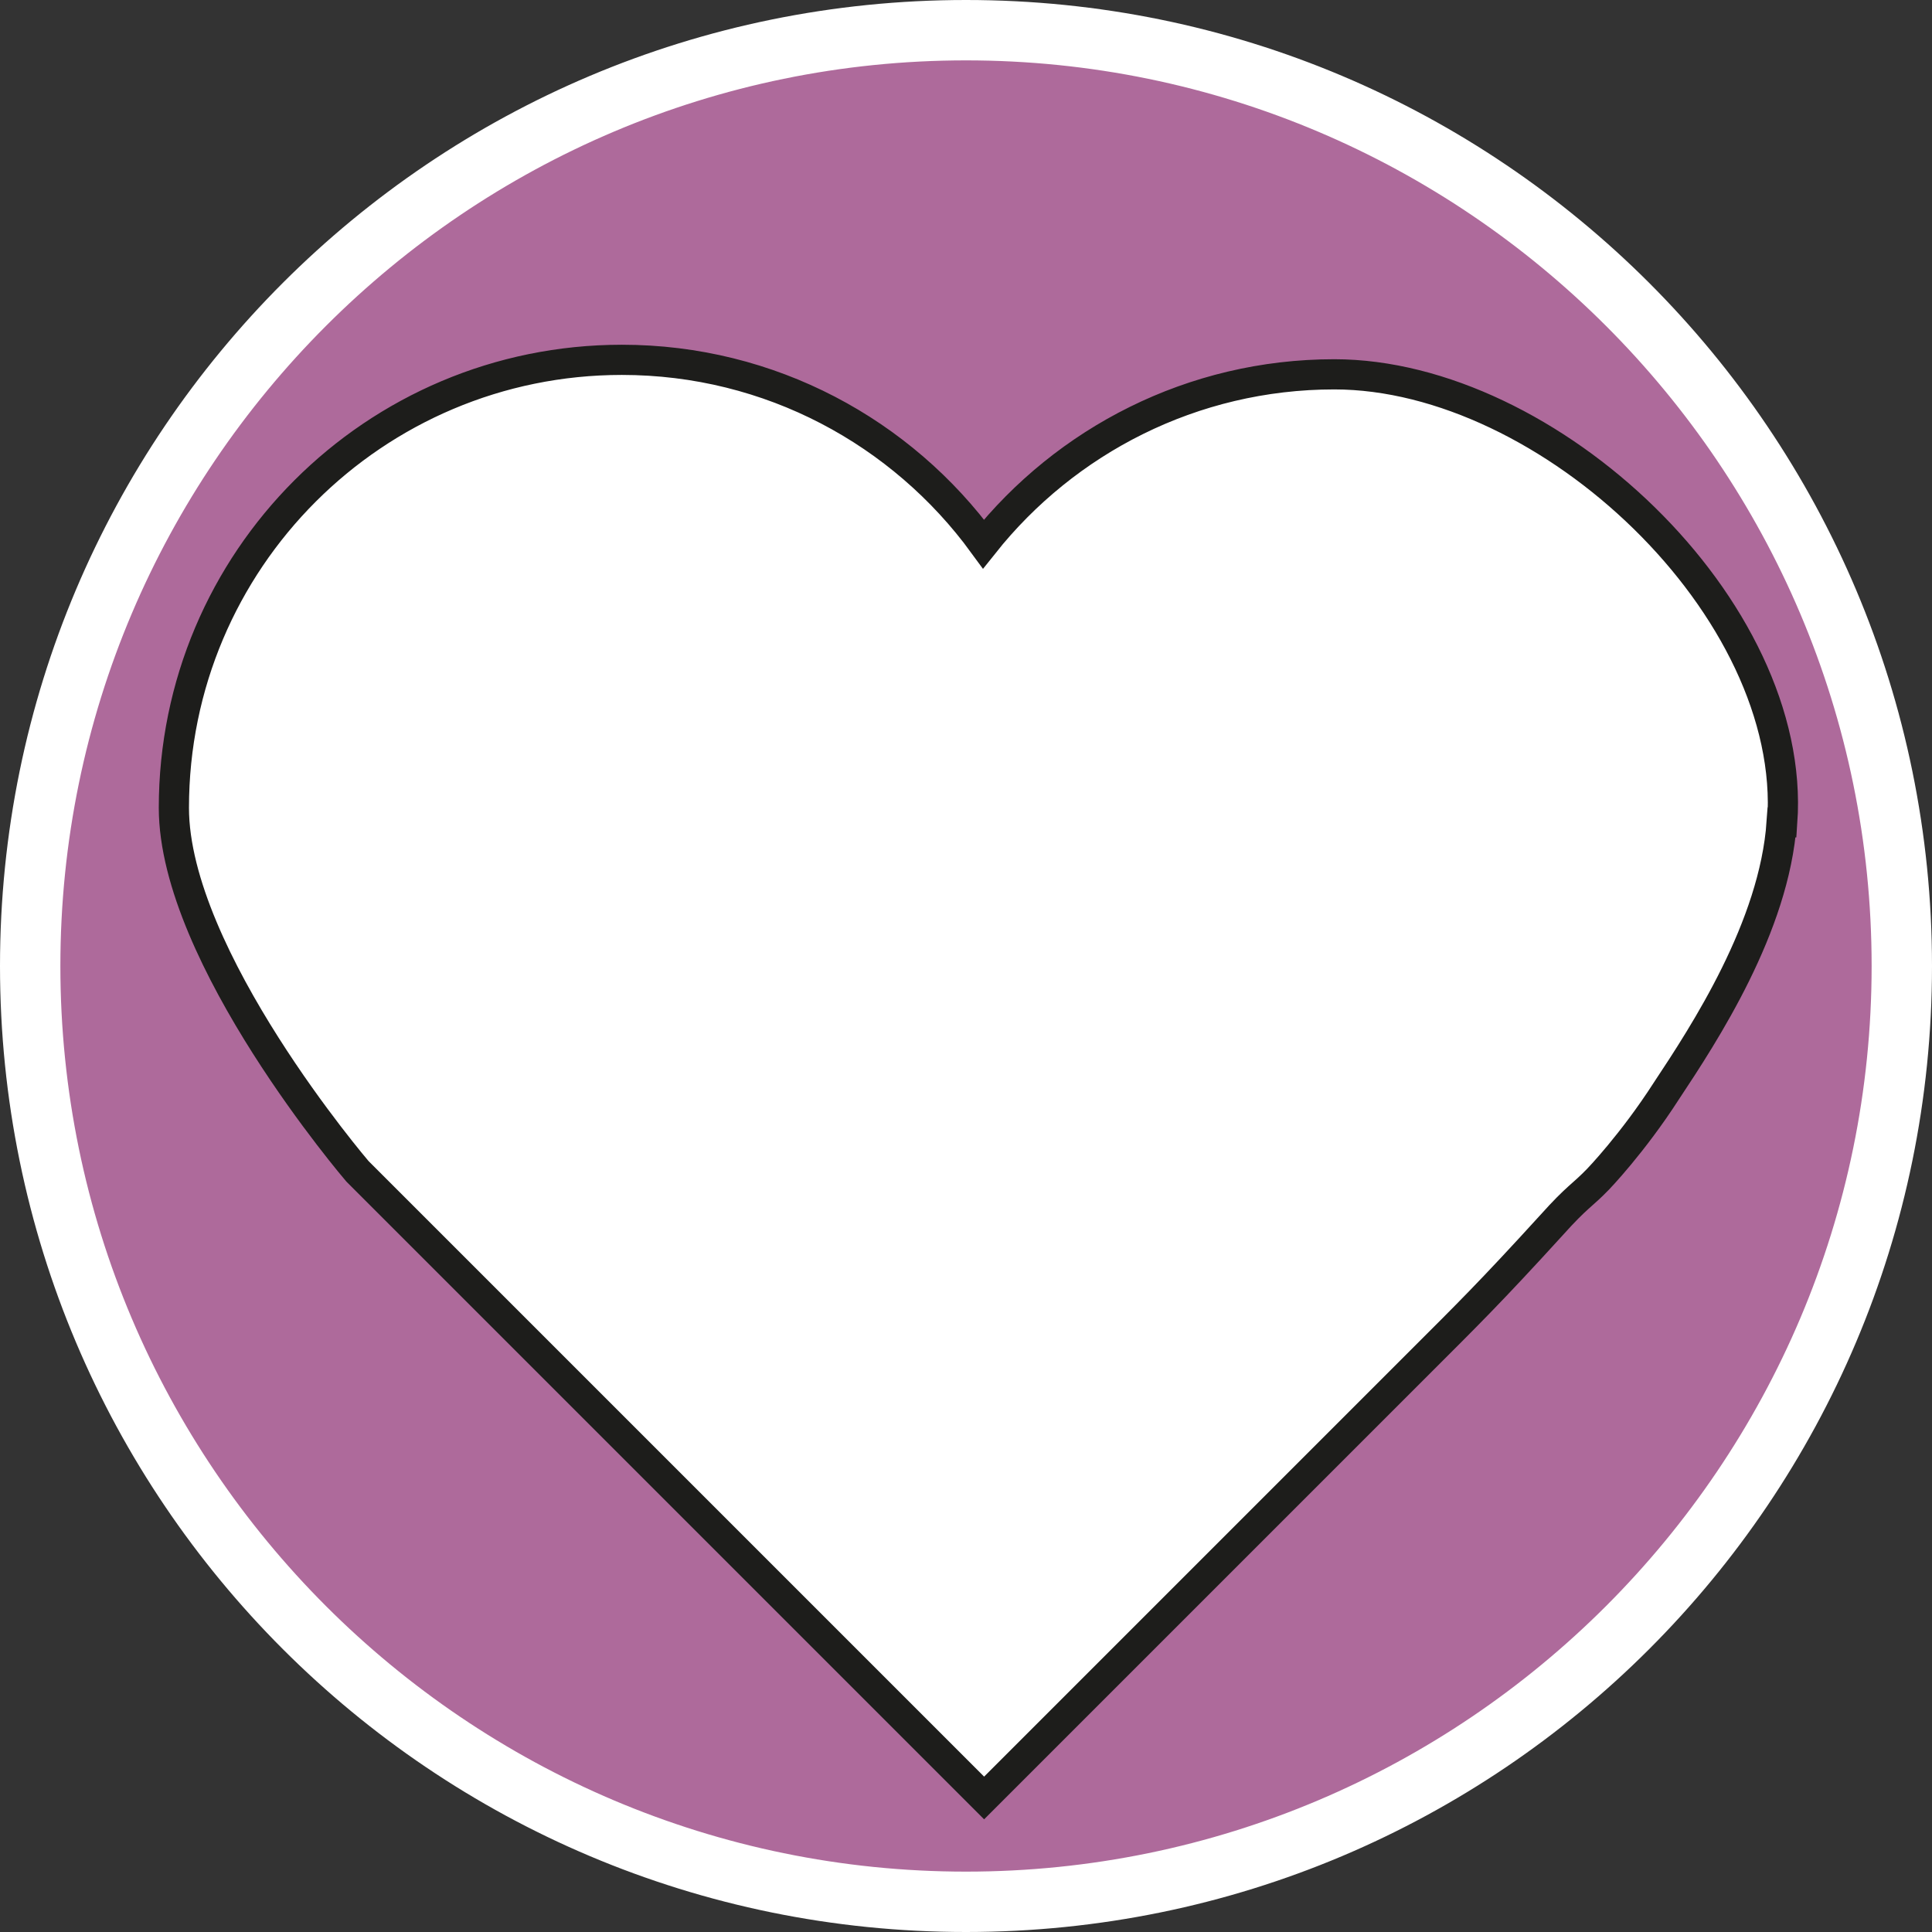
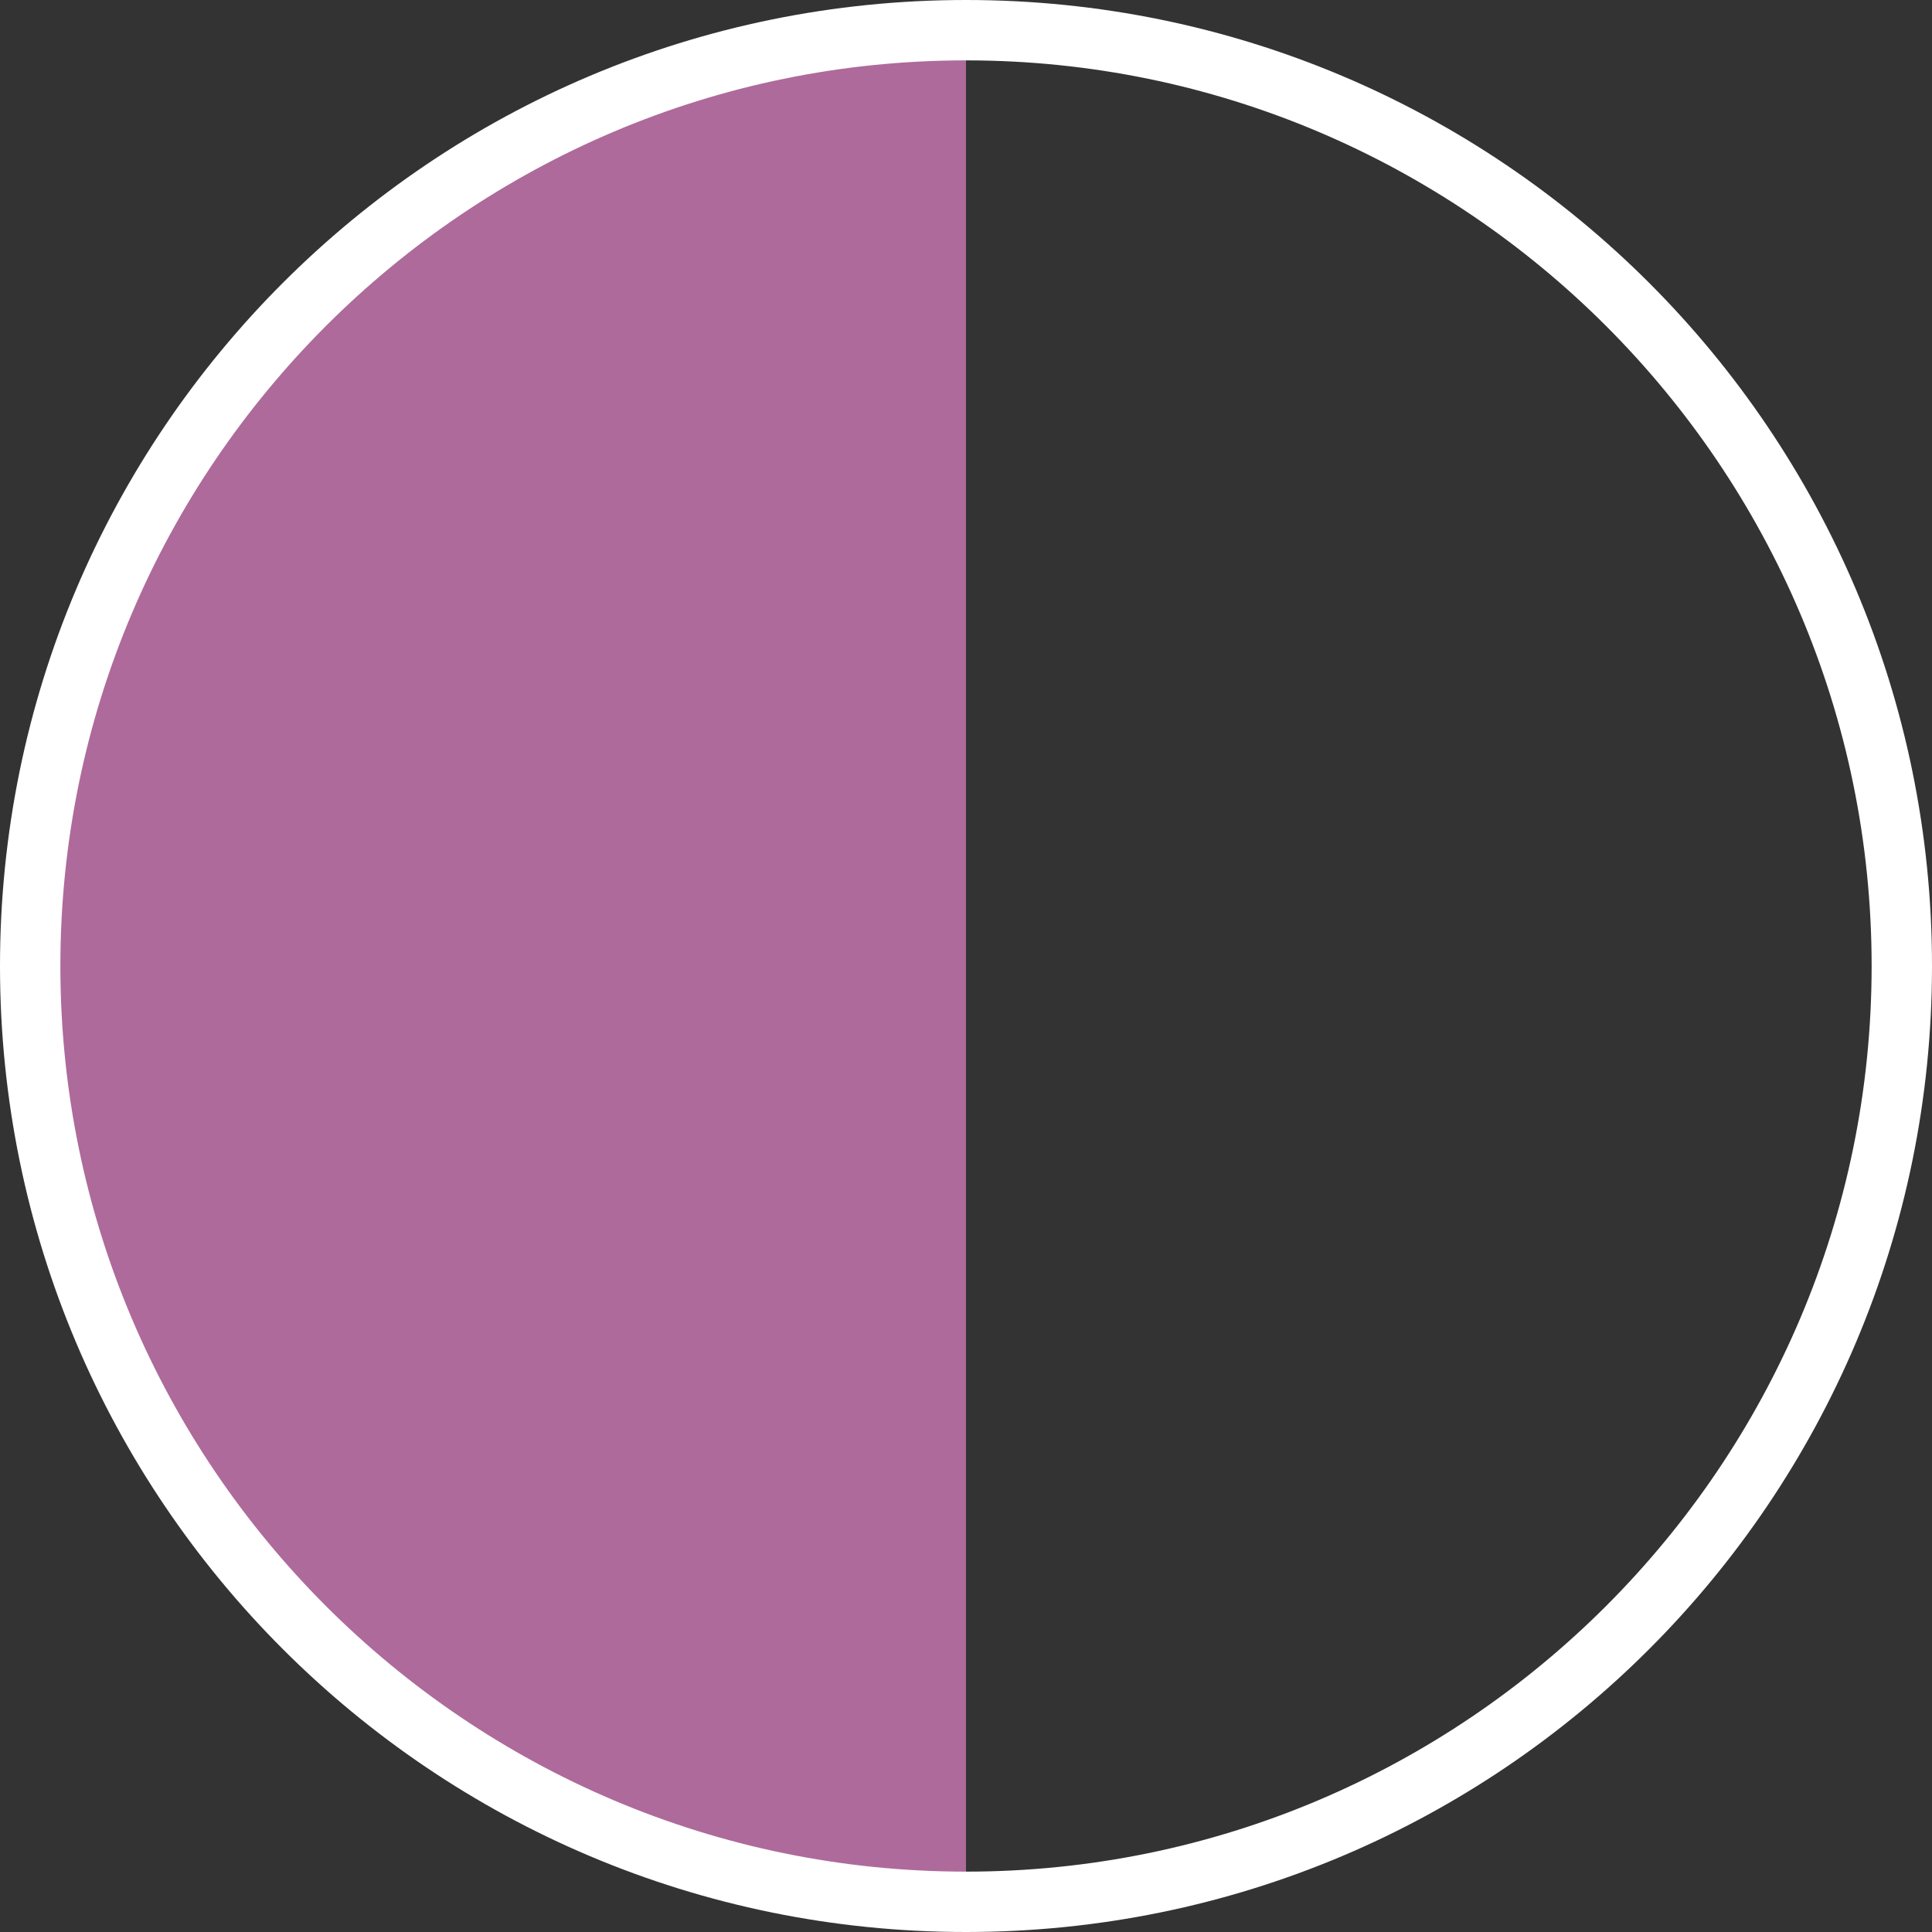
<svg xmlns="http://www.w3.org/2000/svg" id="uuid-ab16cd9a-6152-4681-9256-76947f5e0902" width="32" height="32" viewBox="0 0 32 32">
  <rect x="0" y="0" width="32" height="32" fill="#333333" stroke="none" />
  <defs>
    <style>.uuid-cb0d8646-6410-4650-a0e4-df7e4a2fe959,.uuid-cb9f0e79-36f5-4f4a-8364-ffcf29405fd9{fill:#fff;}.uuid-6ccd5a29-c29b-4498-acb2-f75c3e2668a8{fill:#ae6a9b;}.uuid-6bdb8cfc-ab47-41ca-86dd-3861065c4aec{fill:none;}.uuid-cb9f0e79-36f5-4f4a-8364-ffcf29405fd9{stroke:#1d1d1b;stroke-miterlimit:10;stroke-width:.5px;}</style>
  </defs>
-   <path class="uuid-6ccd5a29-c29b-4498-acb2-f75c3e2668a8" d="M16,31.5C7.45,31.5.5,24.55.5,16S7.45.5,16,.5s15.5,6.95,15.5,15.5-6.95,15.5-15.5,15.5Z" />
+   <path class="uuid-6ccd5a29-c29b-4498-acb2-f75c3e2668a8" d="M16,31.5C7.45,31.5.5,24.55.5,16S7.45.5,16,.5Z" />
  <path class="uuid-cb0d8646-6410-4650-a0e4-df7e4a2fe959" d="M16,1c8.27,0,15,6.73,15,15s-6.73,15-15,15S1,24.27,1,16,7.73,1,16,1M16,0C7.16,0,0,7.16,0,16s7.16,16,16,16,16-7.16,16-16S24.84,0,16,0h0Z" />
  <rect class="uuid-6bdb8cfc-ab47-41ca-86dd-3861065c4aec" x="10.6" y="3.1" width="12" height="11.81" />
-   <path class="uuid-cb9f0e79-36f5-4f4a-8364-ffcf29405fd9" d="M29.52,13.62c.25-3.54-3.87-7.42-7.42-7.42-2.35,0-4.45,1.1-5.81,2.81-1.35-1.85-3.53-3.05-5.99-3.05-4.1,0-7.42,3.32-7.42,7.42,0,2.47,3.04,6.02,3.04,6.02,0,0,10.38,10.38,10.38,10.38,2.41-2.41,4.83-4.83,7.24-7.24.73-.73,1.14-1.13,2.16-2.25.43-.48.5-.48.77-.76,0,0,.57-.59,1.13-1.46.63-.95,1.79-2.72,1.91-4.45Z" />
</svg>